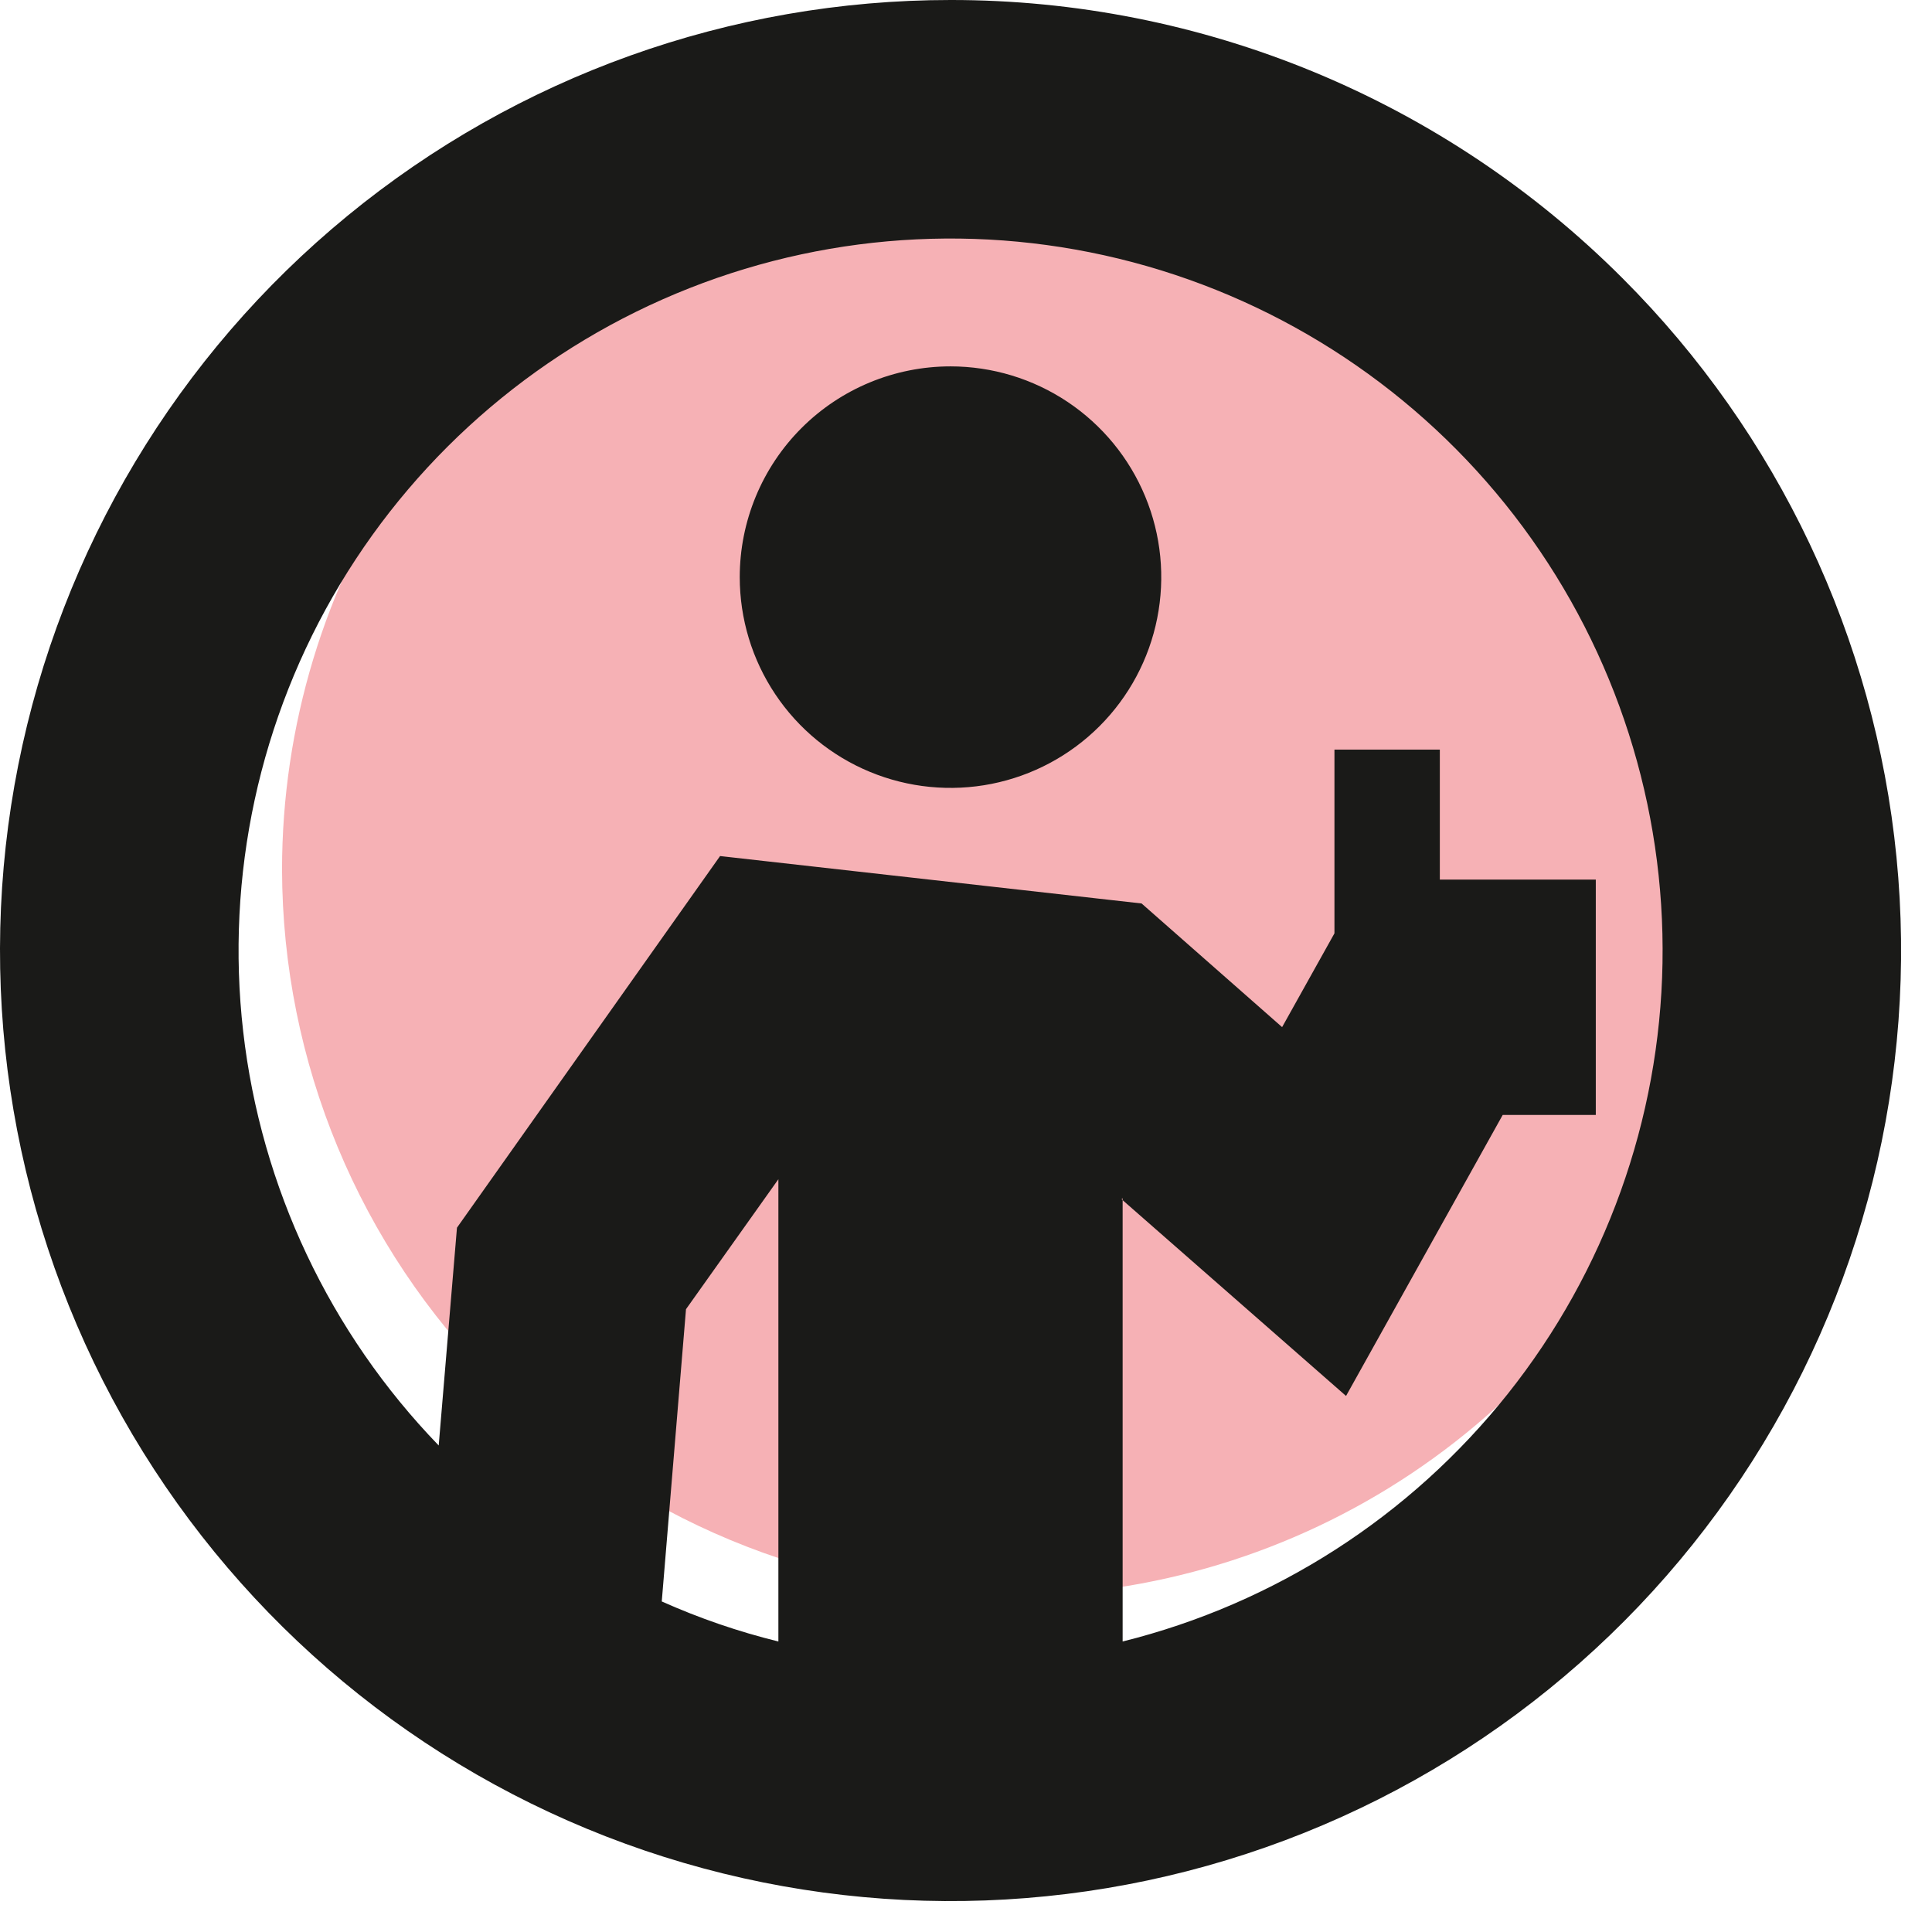
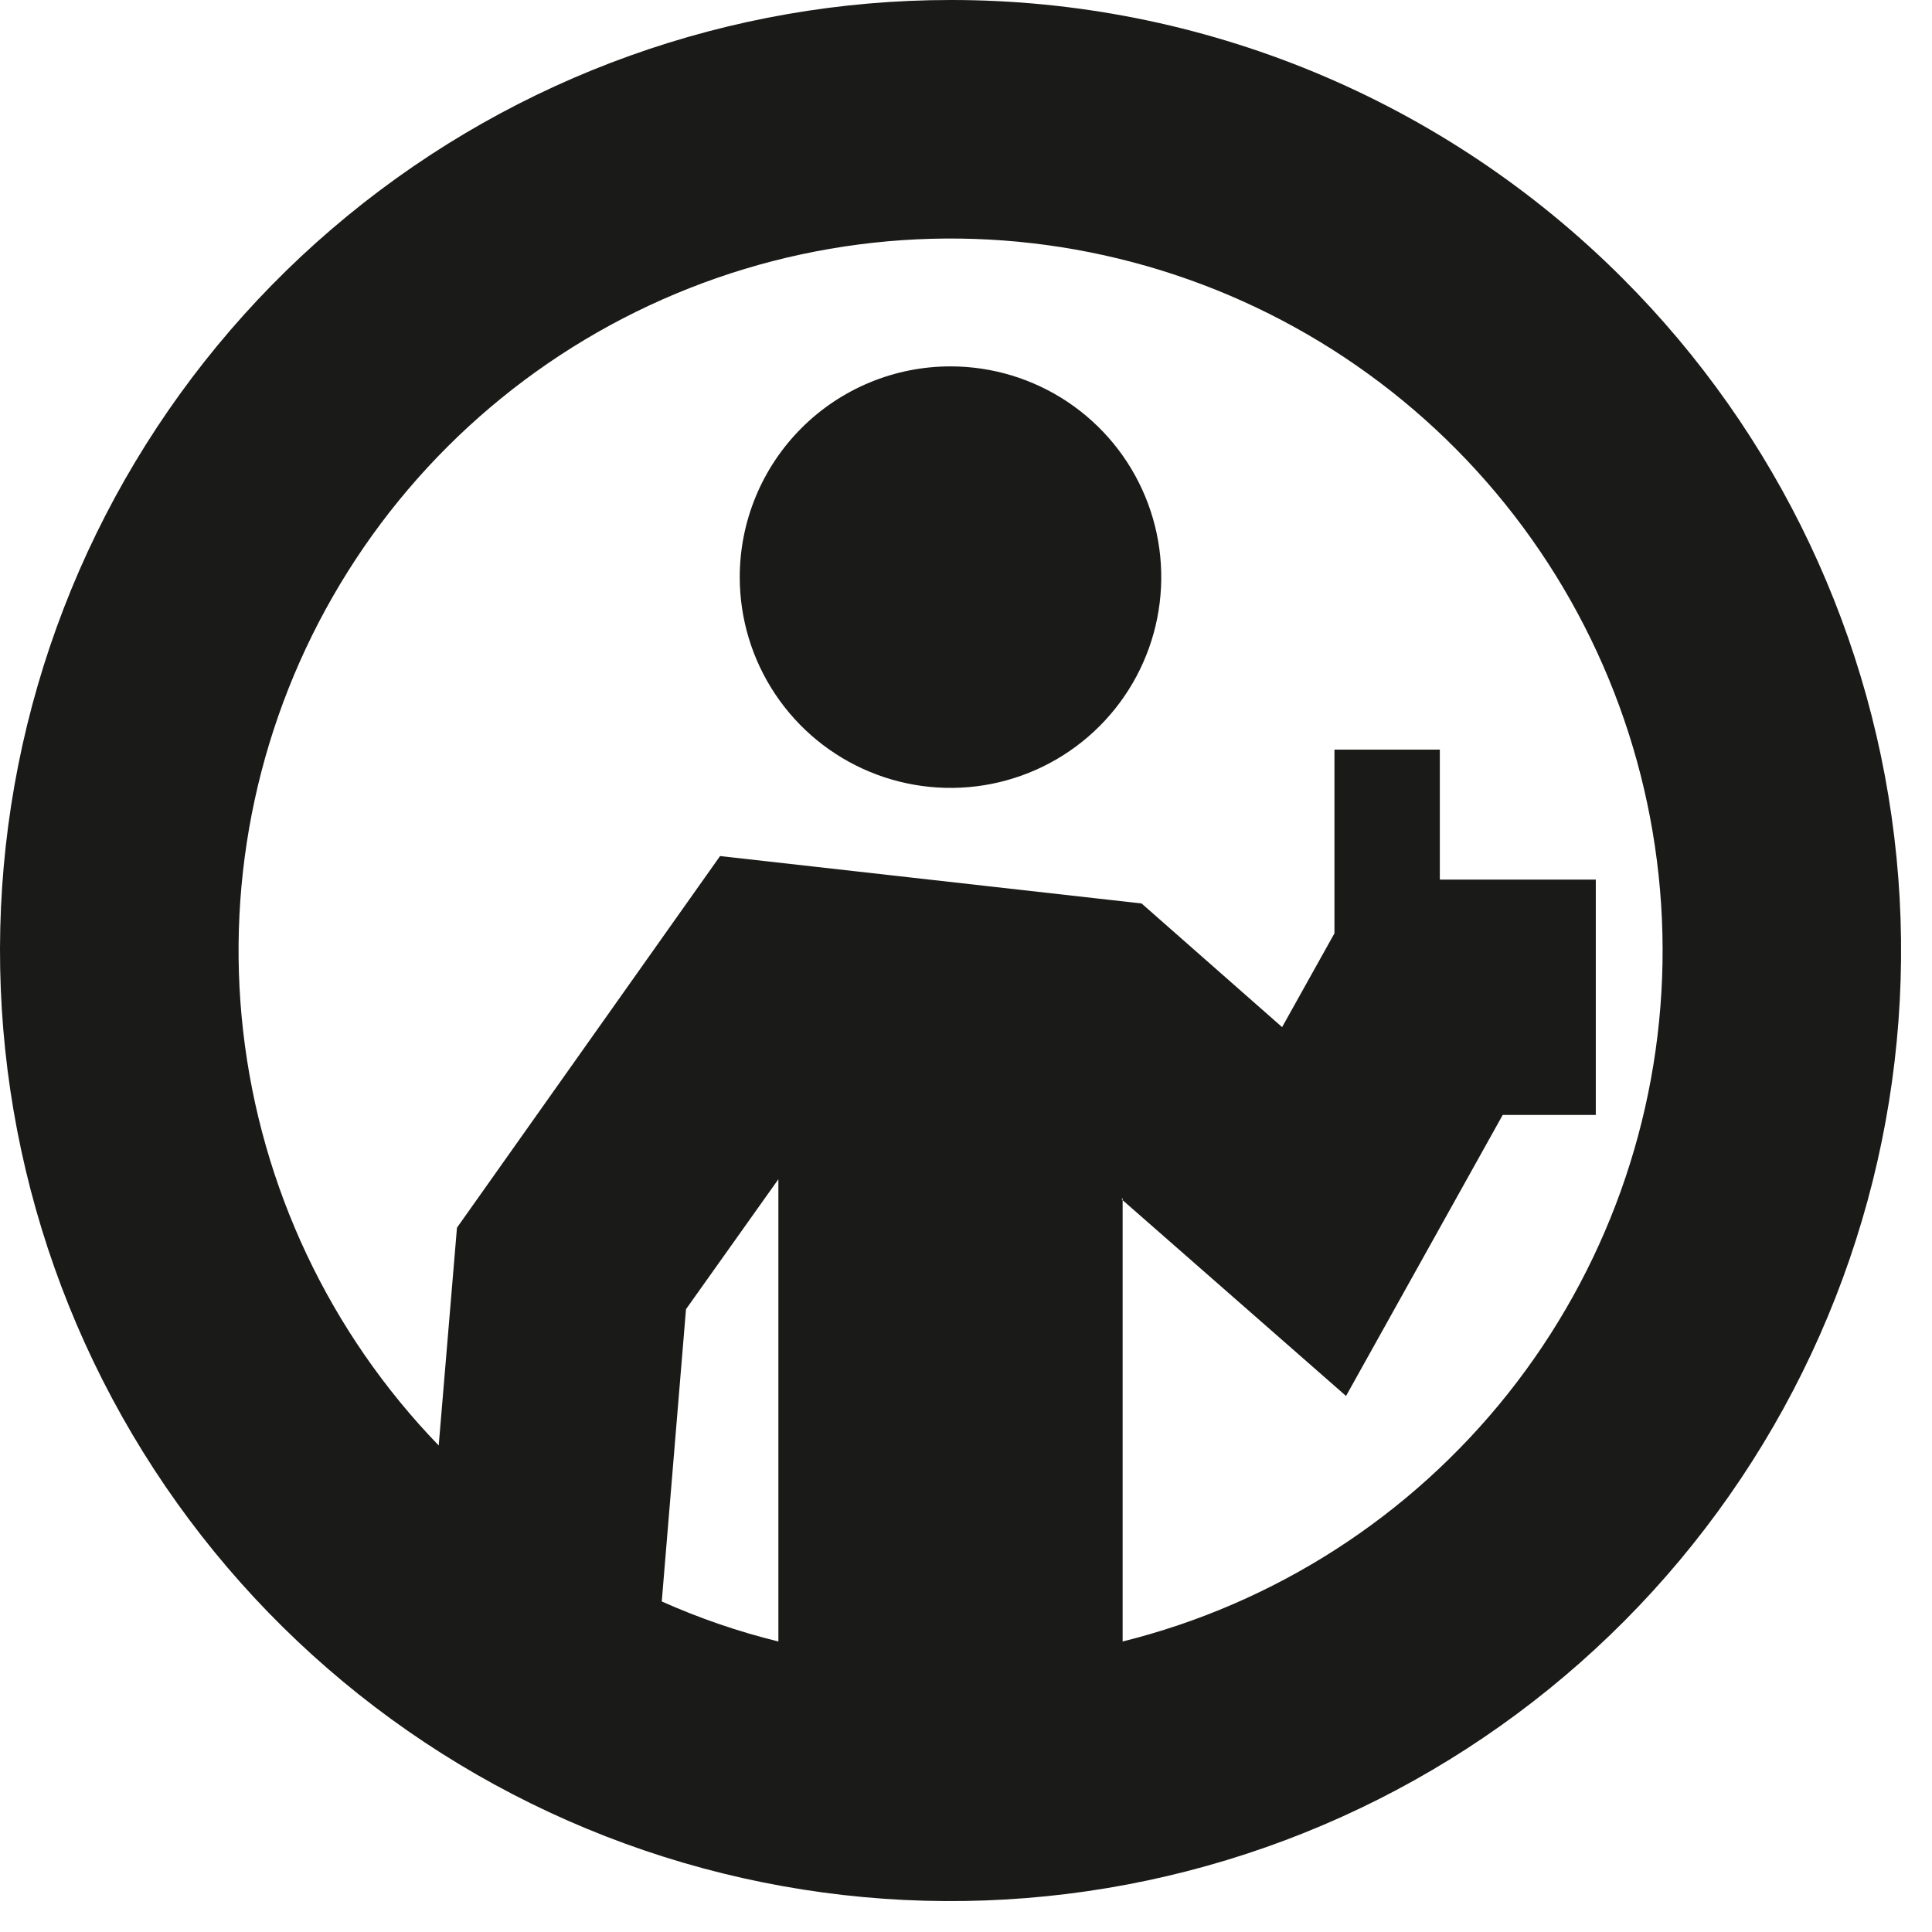
<svg xmlns="http://www.w3.org/2000/svg" width="55" height="55" viewBox="0 0 55 55" fill="none">
-   <path fill-rule="evenodd" clip-rule="evenodd" d="M28.699 45.43C32.787 45.43 36.783 44.218 40.182 41.946C43.582 39.675 46.231 36.447 47.795 32.67C49.36 28.893 49.769 24.737 48.972 20.727C48.174 16.718 46.205 13.035 43.315 10.144C40.424 7.253 36.741 5.285 32.731 4.487C28.722 3.689 24.566 4.099 20.789 5.663C17.012 7.228 13.784 9.877 11.512 13.276C9.241 16.675 8.029 20.672 8.029 24.76C8.042 30.238 10.224 35.488 14.098 39.361C17.971 43.235 23.221 45.417 28.699 45.43Z" fill="#F6B1B5" />
  <path fill-rule="evenodd" clip-rule="evenodd" d="M27.059 10.43C28.245 10.43 29.405 10.782 30.392 11.441C31.379 12.101 32.148 13.037 32.602 14.134C33.056 15.23 33.175 16.437 32.943 17.601C32.712 18.764 32.14 19.834 31.301 20.673C30.462 21.512 29.393 22.083 28.229 22.315C27.065 22.546 25.859 22.427 24.763 21.973C23.666 21.519 22.729 20.75 22.07 19.763C21.411 18.777 21.059 17.617 21.059 16.43C21.059 14.839 21.691 13.313 22.816 12.187C23.941 11.062 25.467 10.43 27.059 10.43ZM22.159 46.73V33.57L19.529 37.27L18.839 45.59C19.909 46.068 21.02 46.45 22.159 46.73ZM31.959 34.11V46.73C36.289 45.652 40.143 43.174 42.922 39.682C45.701 36.19 47.25 31.878 47.328 27.416C47.406 22.954 46.01 18.591 43.355 15.003C40.7 11.416 36.936 8.805 32.646 7.575C28.355 6.345 23.779 6.566 19.628 8.203C15.476 9.84 11.98 12.801 9.683 16.627C7.385 20.453 6.415 24.931 6.923 29.365C7.43 33.799 9.387 37.941 12.489 41.15L13.009 34.95L20.499 24.37L32.499 25.72L36.499 29.24L37.989 26.57V21.34H40.989V25.04H45.429V31.74H42.779L38.319 39.74L31.929 34.14L31.959 34.11ZM27.059 1.27407e-05C20.798 0 14.731 2.172 9.892 6.144C5.052 10.116 1.74 15.643 0.519 21.784C-0.701 27.924 0.245 34.298 3.197 39.819C6.149 45.34 10.924 49.667 16.709 52.062C22.494 54.457 28.93 54.772 34.92 52.953C40.911 51.135 46.086 47.295 49.563 42.088C53.04 36.882 54.604 30.631 53.989 24.401C53.374 18.17 50.617 12.346 46.189 7.92C43.678 5.406 40.696 3.413 37.413 2.053C34.13 0.694 30.612 -0.003 27.059 1.27407e-05Z" fill="#1A1A18" />
</svg>